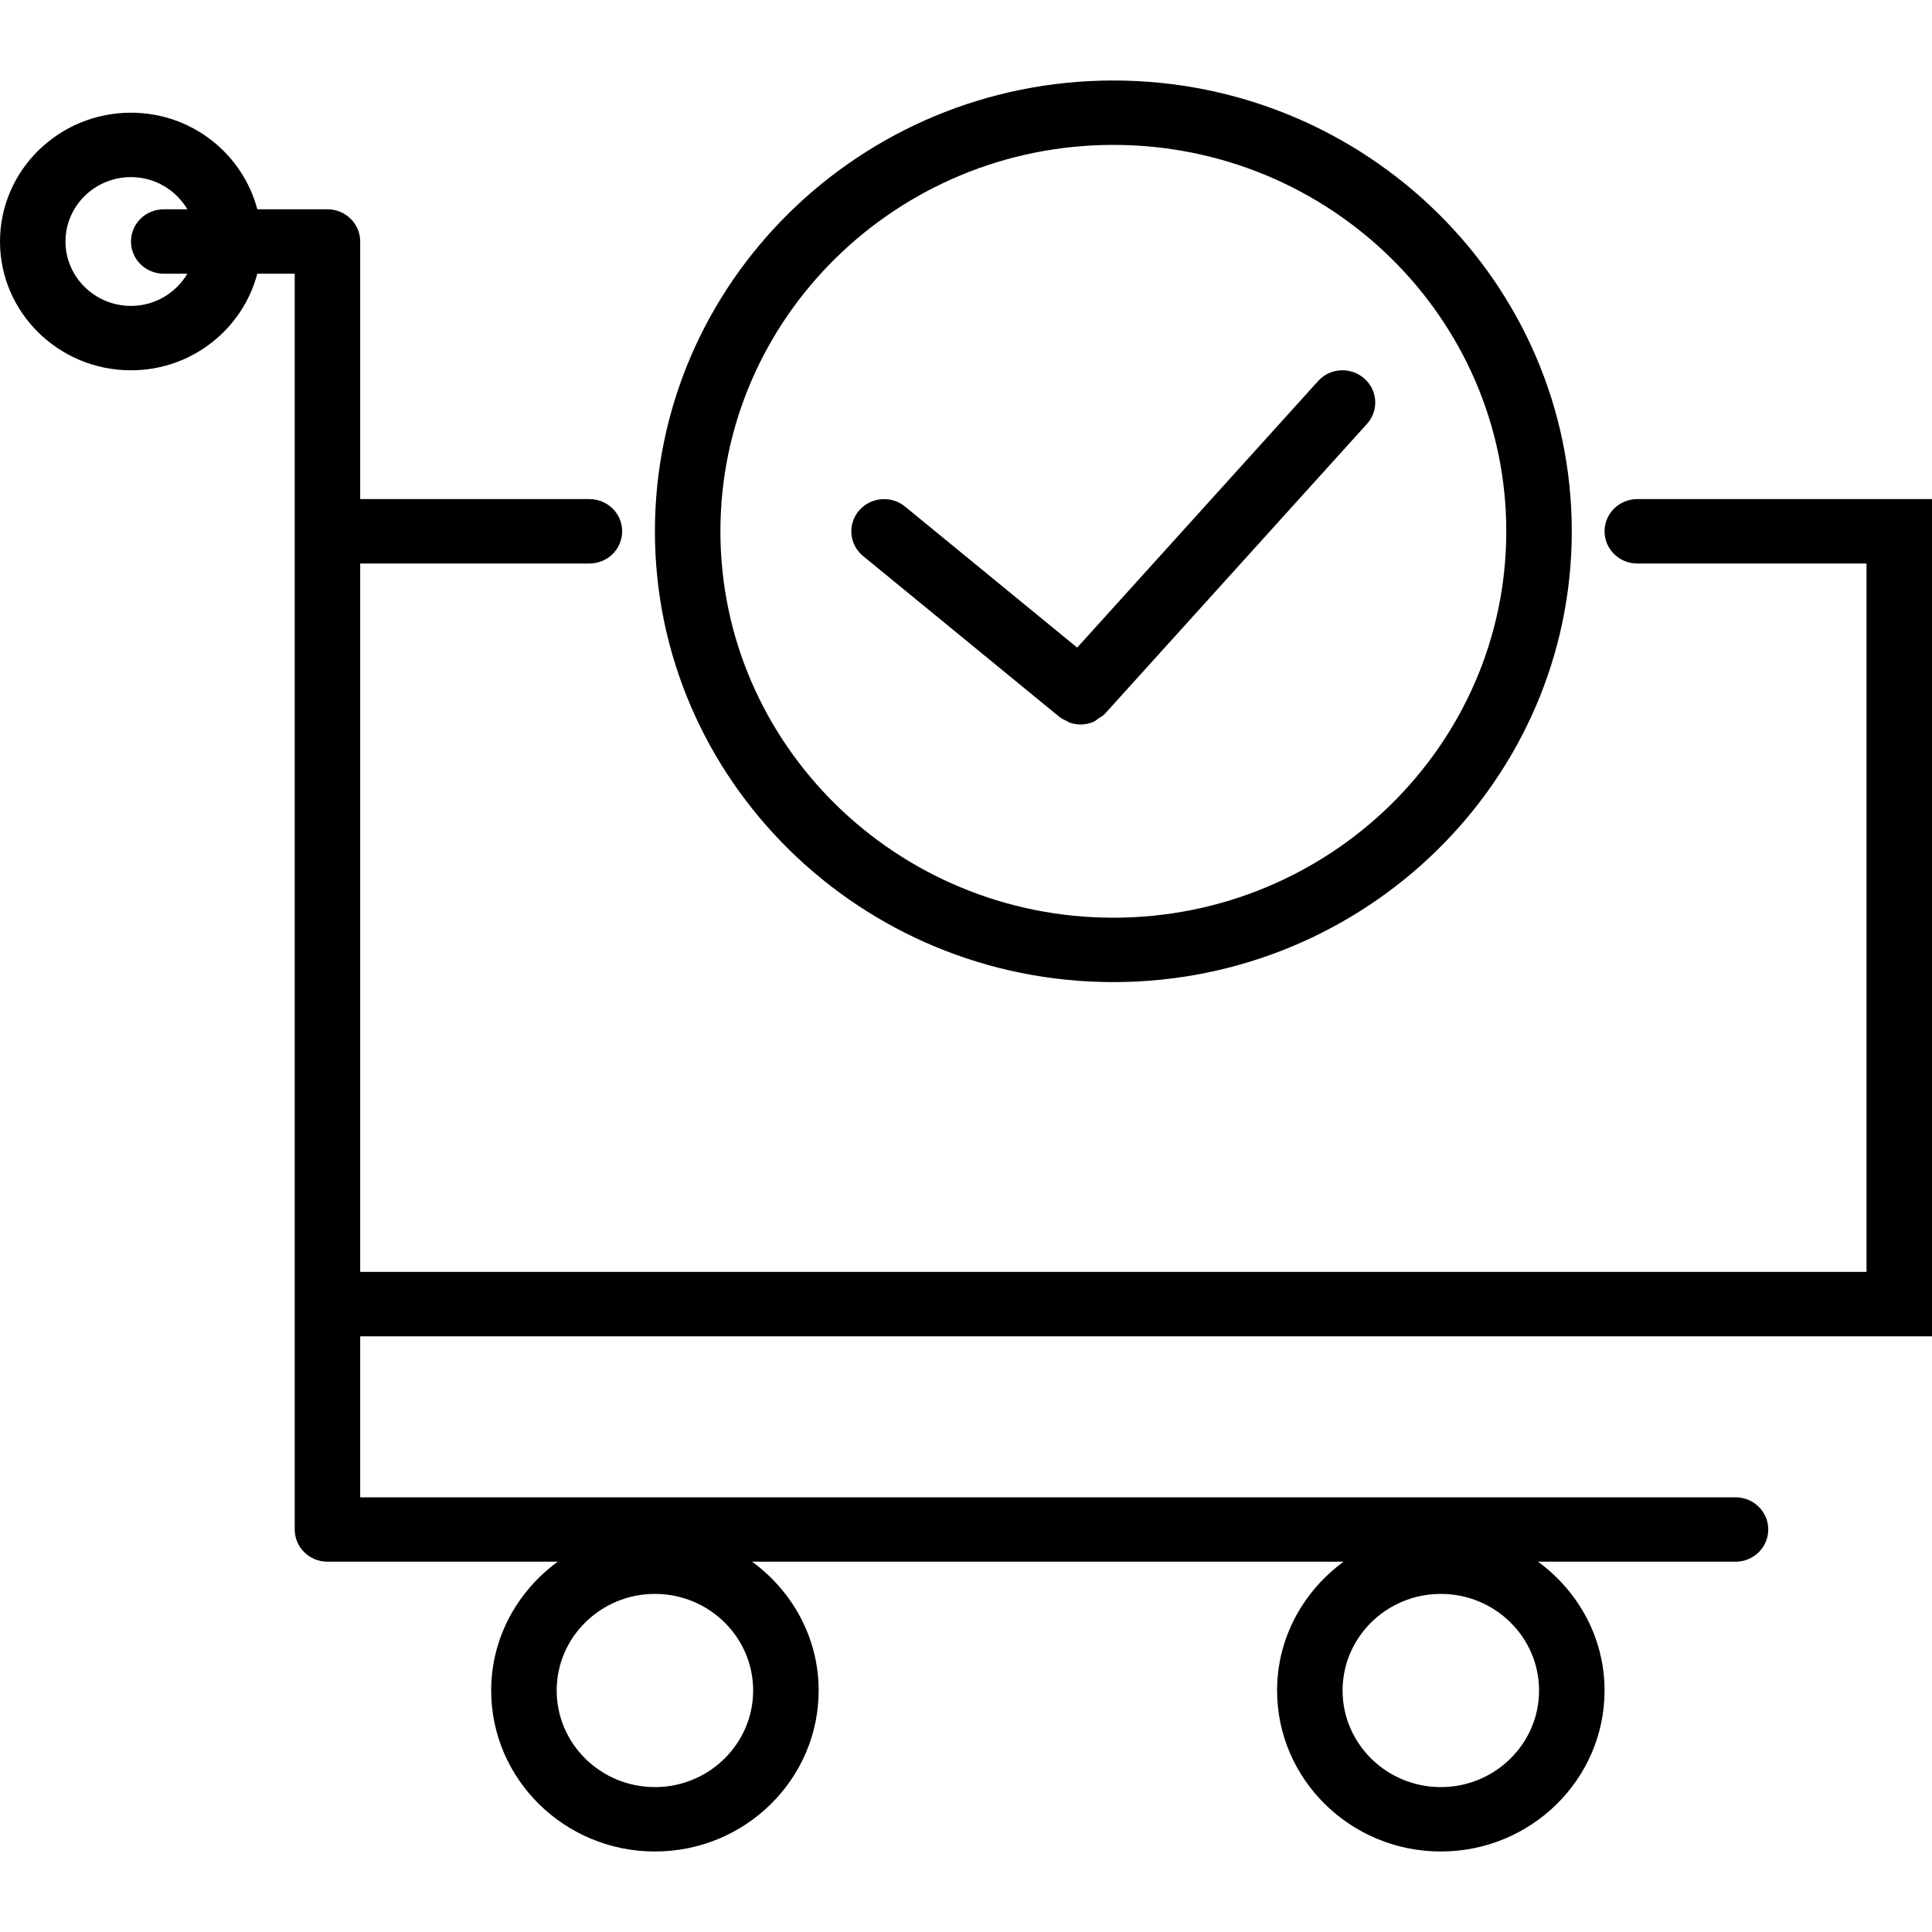
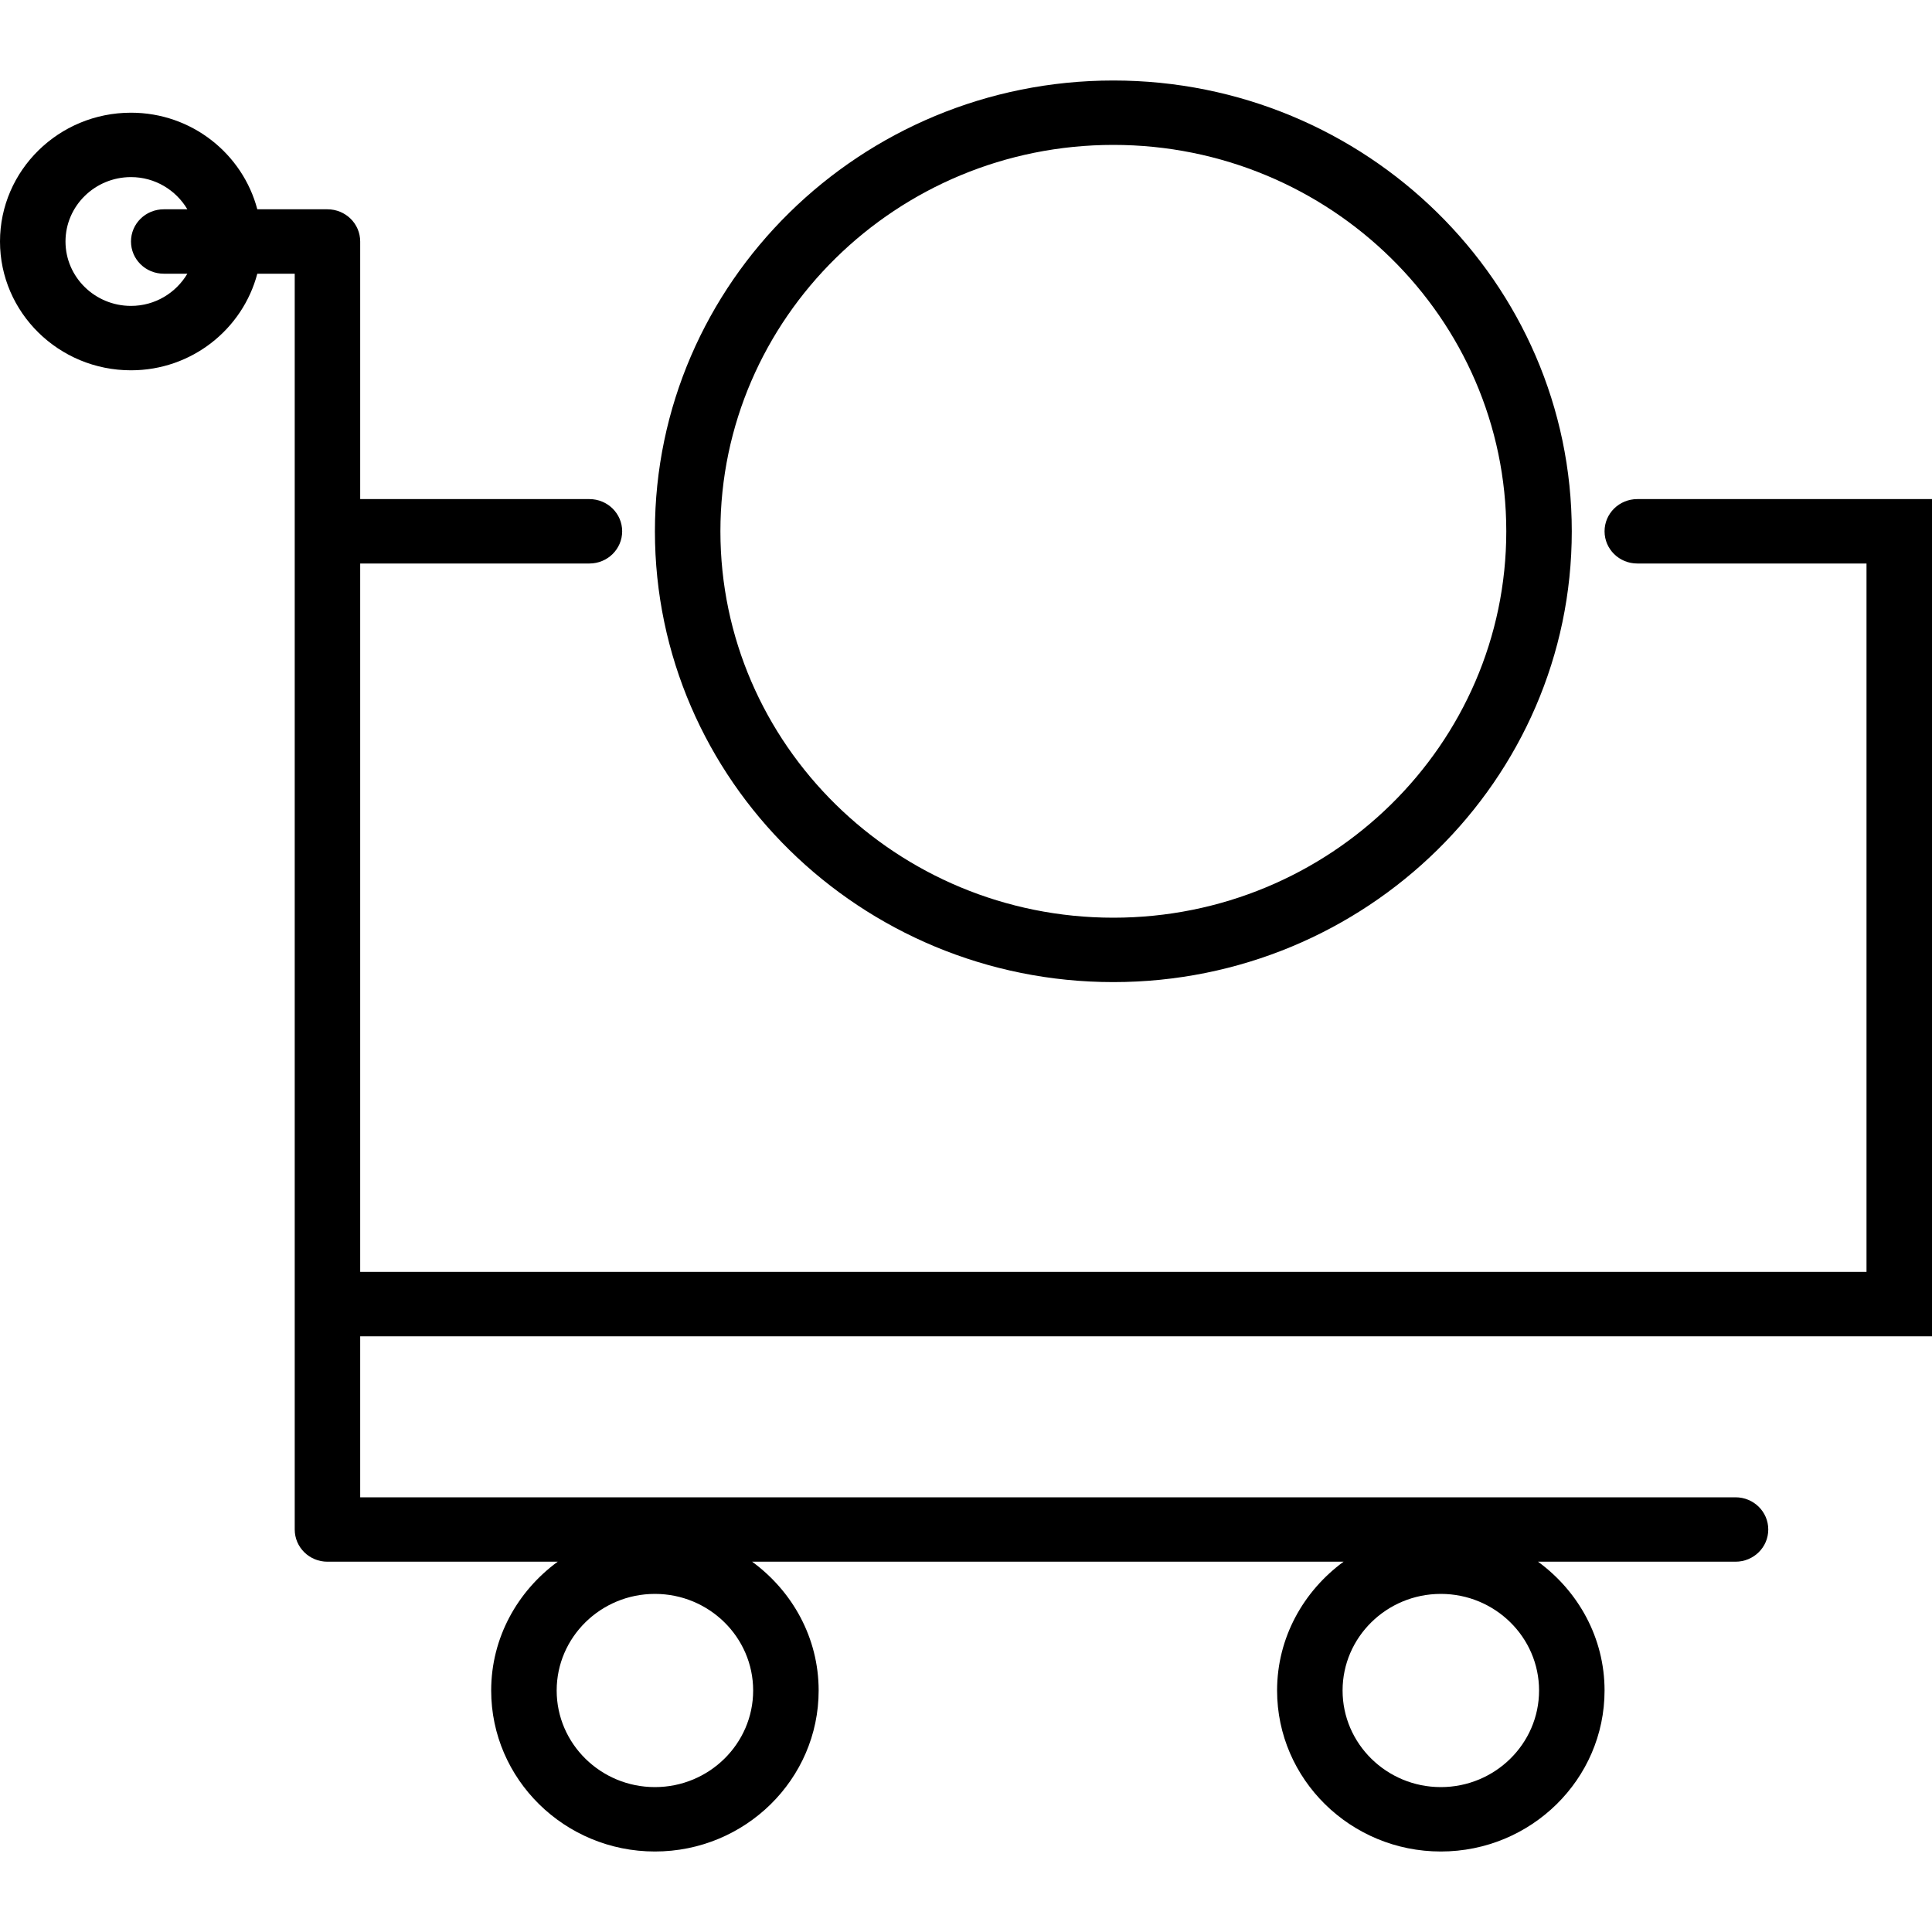
<svg xmlns="http://www.w3.org/2000/svg" width="60" height="60" viewBox="0 0 60 60" fill="none">
-   <path d="M60 41.5V15.5H50.847C50.285 15.5 49.831 15.947 49.831 16.5C49.831 17.053 50.285 17.5 50.847 17.5H57.966V39.5H11.186V17.5H18.305C18.867 17.5 19.322 17.053 19.322 16.5C19.322 15.947 18.867 15.5 18.305 15.5H11.186V7.5C11.186 6.947 10.732 6.5 10.169 6.5H7.991C7.537 4.78 5.958 3.5 4.068 3.5C1.824 3.5 0 5.294 0 7.5C0 9.706 1.824 11.5 4.068 11.5C5.958 11.5 7.537 10.22 7.991 8.5H9.153V15.5V16.5V40.5V41.5V47.5C9.153 48.053 9.607 48.5 10.169 48.5H17.32C16.074 49.412 15.254 50.859 15.254 52.5C15.254 55.257 17.535 57.5 20.339 57.5C23.143 57.5 25.424 55.257 25.424 52.5C25.424 50.859 24.604 49.412 23.358 48.5H41.726C40.481 49.412 39.661 50.859 39.661 52.5C39.661 55.257 41.942 57.5 44.746 57.5C47.55 57.5 49.831 55.257 49.831 52.5C49.831 50.859 49.011 49.412 47.765 48.5H53.898C54.461 48.5 54.915 48.053 54.915 47.5C54.915 46.947 54.461 46.5 53.898 46.5H11.186V41.5H60ZM4.068 9.5C2.946 9.5 2.034 8.603 2.034 7.5C2.034 6.397 2.946 5.5 4.068 5.5C4.817 5.5 5.466 5.905 5.819 6.5H5.085C4.522 6.5 4.068 6.947 4.068 7.5C4.068 8.053 4.522 8.5 5.085 8.5H5.819C5.466 9.095 4.817 9.5 4.068 9.5ZM20.339 55.5C18.657 55.5 17.288 54.154 17.288 52.5C17.288 50.846 18.657 49.5 20.339 49.5C22.021 49.5 23.39 50.846 23.39 52.5C23.39 54.154 22.021 55.5 20.339 55.5ZM44.746 55.5C43.064 55.5 41.695 54.154 41.695 52.5C41.695 50.846 43.064 49.5 44.746 49.5C46.428 49.5 47.797 50.846 47.797 52.5C47.797 54.154 46.428 55.5 44.746 55.5Z" fill="currentColor" />
+   <path d="M60 41.5V15.5H50.847C50.285 15.5 49.831 15.947 49.831 16.5C49.831 17.053 50.285 17.5 50.847 17.5H57.966V39.5H11.186V17.5H18.305C18.867 17.5 19.322 17.053 19.322 16.5C19.322 15.947 18.867 15.5 18.305 15.5H11.186V7.5C11.186 6.947 10.732 6.5 10.169 6.5H7.991C7.537 4.78 5.958 3.5 4.068 3.5C1.824 3.5 0 5.294 0 7.5C0 9.706 1.824 11.5 4.068 11.5C5.958 11.5 7.537 10.22 7.991 8.5H9.153V15.5V16.5V40.5V41.5V47.5C9.153 48.053 9.607 48.5 10.169 48.5H17.32C16.074 49.412 15.254 50.859 15.254 52.5C15.254 55.257 17.535 57.5 20.339 57.5C23.143 57.5 25.424 55.257 25.424 52.5C25.424 50.859 24.604 49.412 23.358 48.5H41.726C40.481 49.412 39.661 50.859 39.661 52.5C39.661 55.257 41.942 57.5 44.746 57.5C47.55 57.5 49.831 55.257 49.831 52.5C49.831 50.859 49.011 49.412 47.765 48.5H53.898C54.461 48.5 54.915 48.053 54.915 47.5C54.915 46.947 54.461 46.5 53.898 46.5H11.186V41.5H60ZM4.068 9.5C2.946 9.5 2.034 8.603 2.034 7.5C2.034 6.397 2.946 5.5 4.068 5.5C4.817 5.5 5.466 5.905 5.819 6.5H5.085C4.522 6.5 4.068 6.947 4.068 7.5C4.068 8.053 4.522 8.5 5.085 8.5H5.819C5.466 9.095 4.817 9.5 4.068 9.5ZM20.339 55.5C18.657 55.5 17.288 54.154 17.288 52.5C17.288 50.846 18.657 49.5 20.339 49.5C22.021 49.5 23.39 50.846 23.39 52.5C23.39 54.154 22.021 55.5 20.339 55.5M44.746 55.5C43.064 55.5 41.695 54.154 41.695 52.5C41.695 50.846 43.064 49.5 44.746 49.5C46.428 49.5 47.797 50.846 47.797 52.5C47.797 54.154 46.428 55.5 44.746 55.5Z" fill="currentColor" />
  <path d="M34.576 30.5C42.427 30.5 48.813 24.22 48.813 16.5C48.813 8.78 42.427 2.5 34.576 2.5C26.725 2.5 20.339 8.78 20.339 16.5C20.339 24.22 26.725 30.5 34.576 30.5ZM34.576 4.5C41.305 4.5 46.779 9.883 46.779 16.5C46.779 23.117 41.305 28.5 34.576 28.5C27.847 28.5 22.373 23.117 22.373 16.5C22.373 9.883 27.847 4.5 34.576 4.5Z" fill="currentColor" />
-   <path d="M32.907 22.269C32.974 22.322 33.048 22.354 33.122 22.389C33.153 22.404 33.18 22.428 33.212 22.439C33.323 22.479 33.441 22.5 33.558 22.5C33.701 22.5 33.843 22.469 33.974 22.411C34.024 22.389 34.062 22.345 34.108 22.315C34.181 22.268 34.258 22.231 34.318 22.164L34.337 22.142C34.337 22.142 34.338 22.141 34.339 22.141C34.339 22.141 34.34 22.14 34.34 22.139L42.453 13.164C42.826 12.752 42.788 12.119 42.368 11.753C41.948 11.385 41.305 11.422 40.933 11.836L33.453 20.112L28.107 15.732C27.673 15.379 27.035 15.436 26.675 15.86C26.315 16.285 26.373 16.916 26.805 17.269L32.907 22.269Z" fill="currentColor" />
</svg>